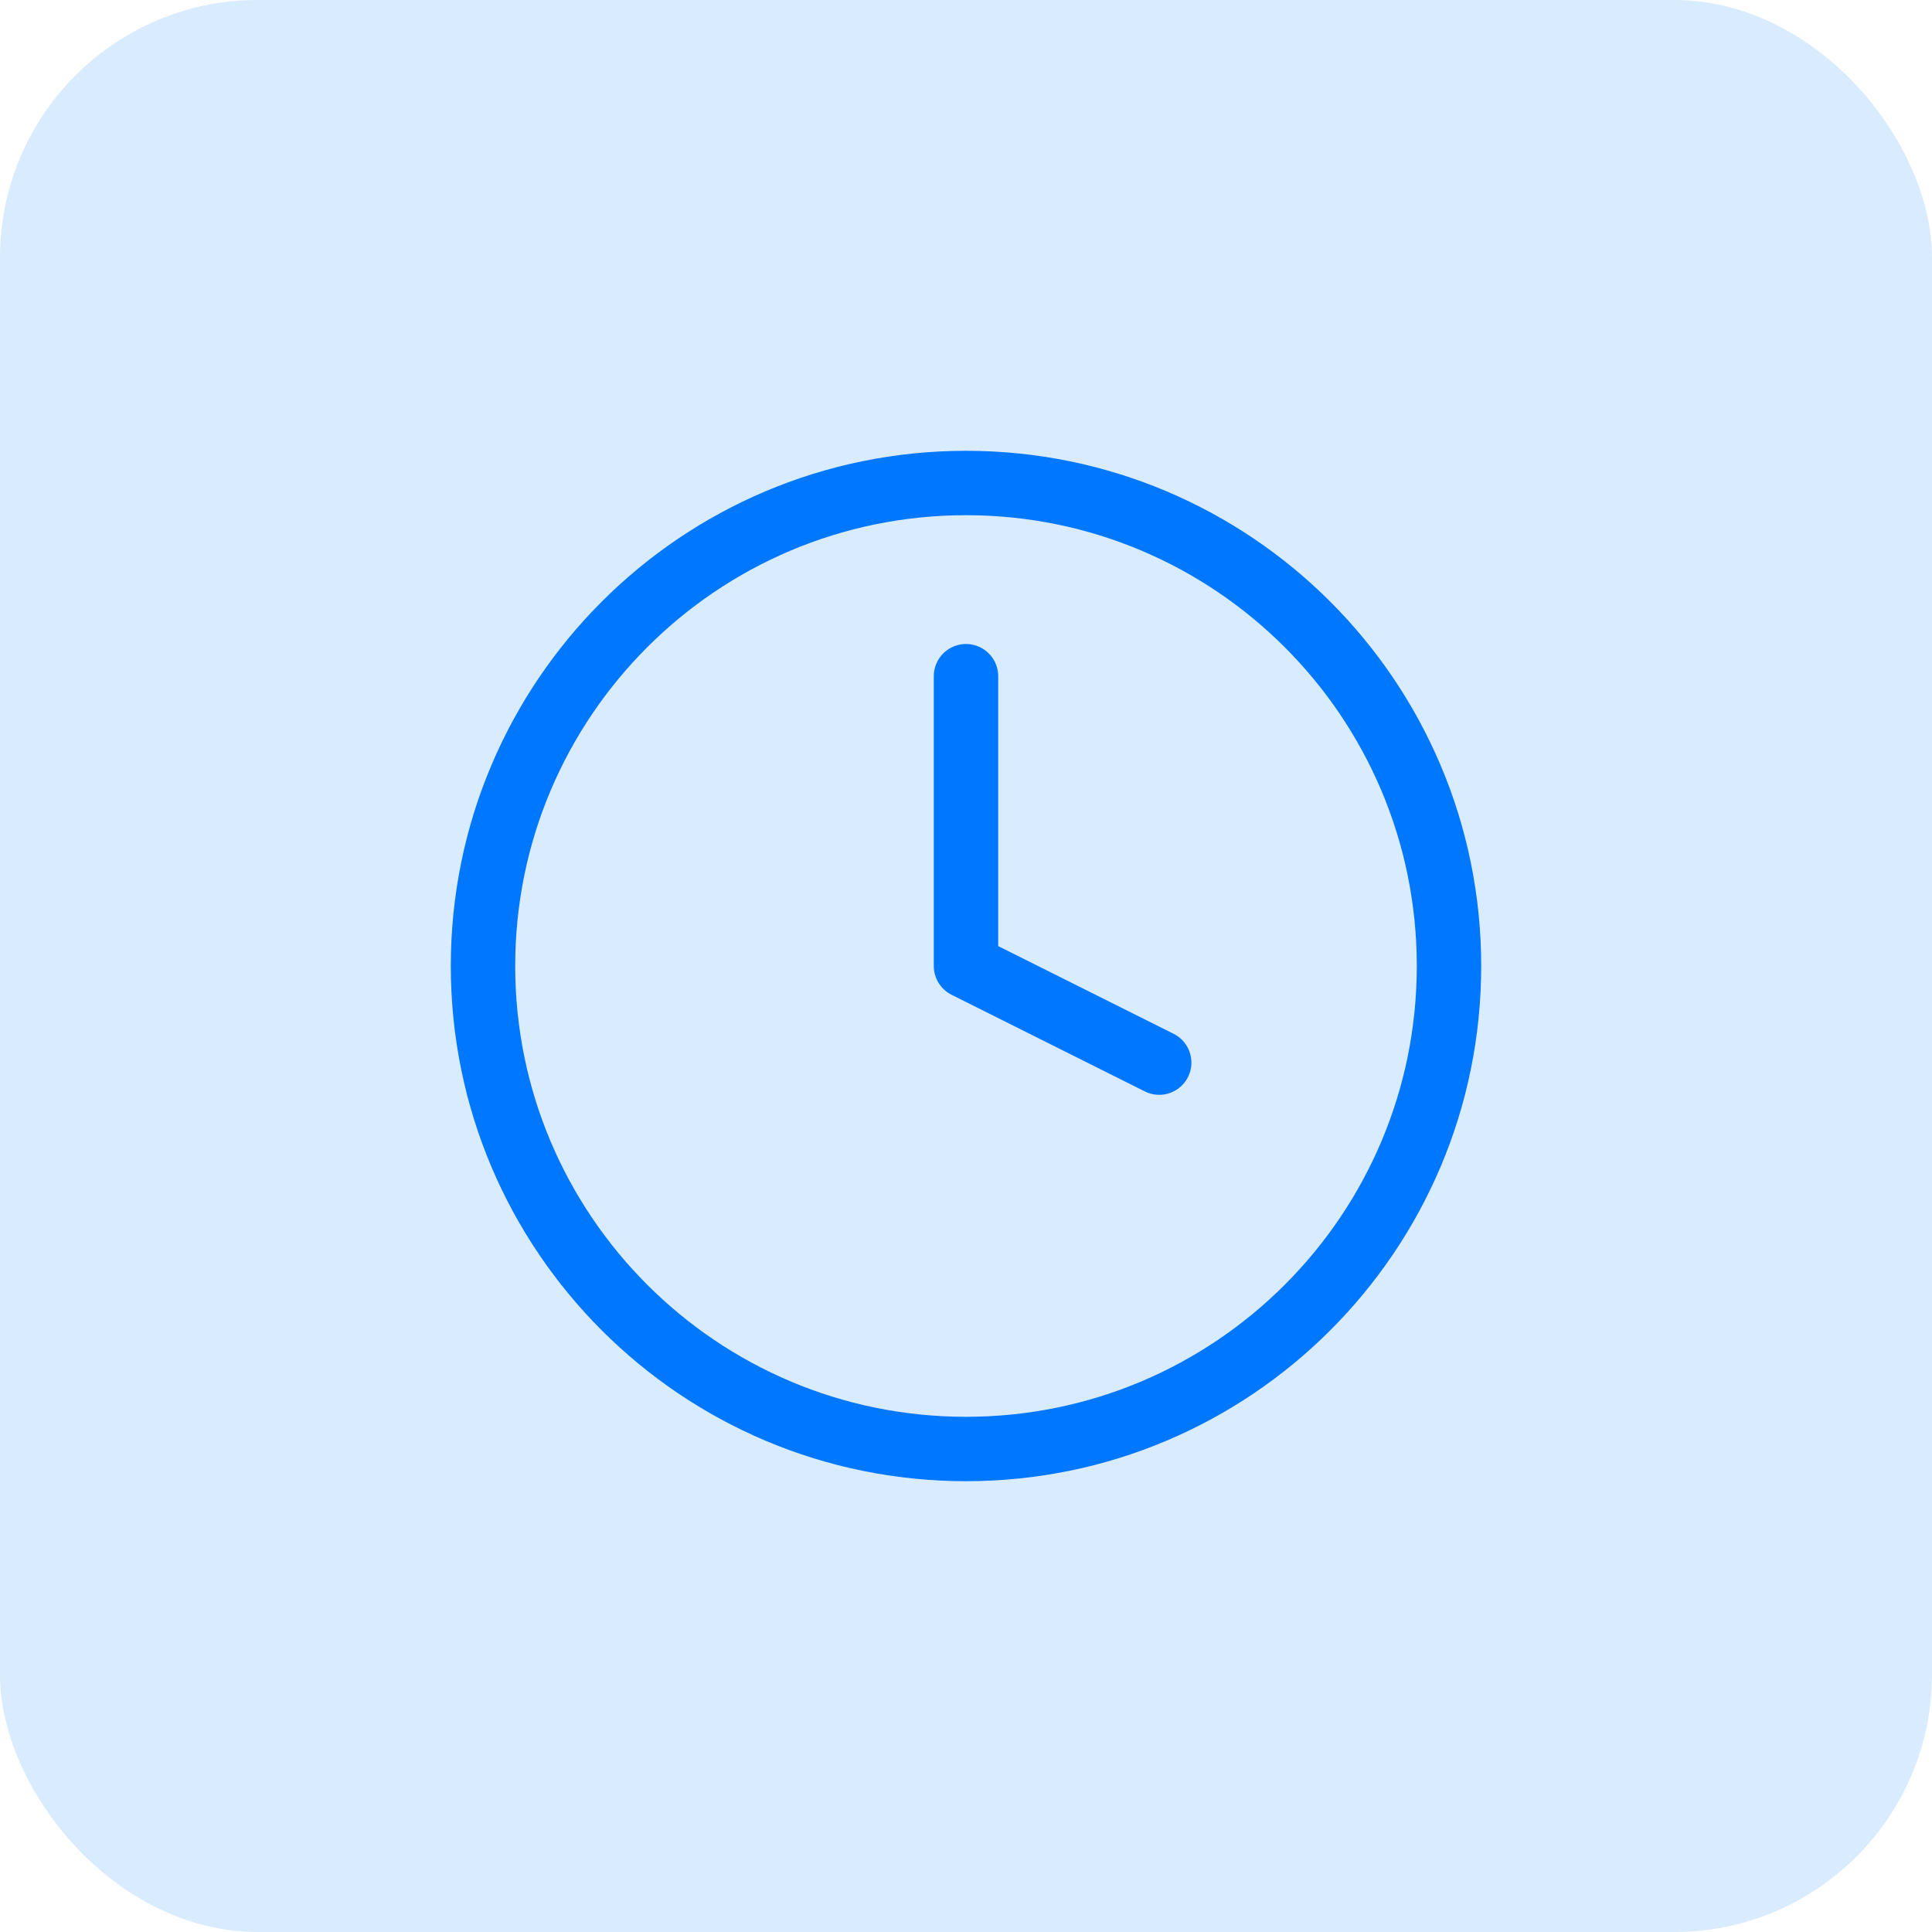
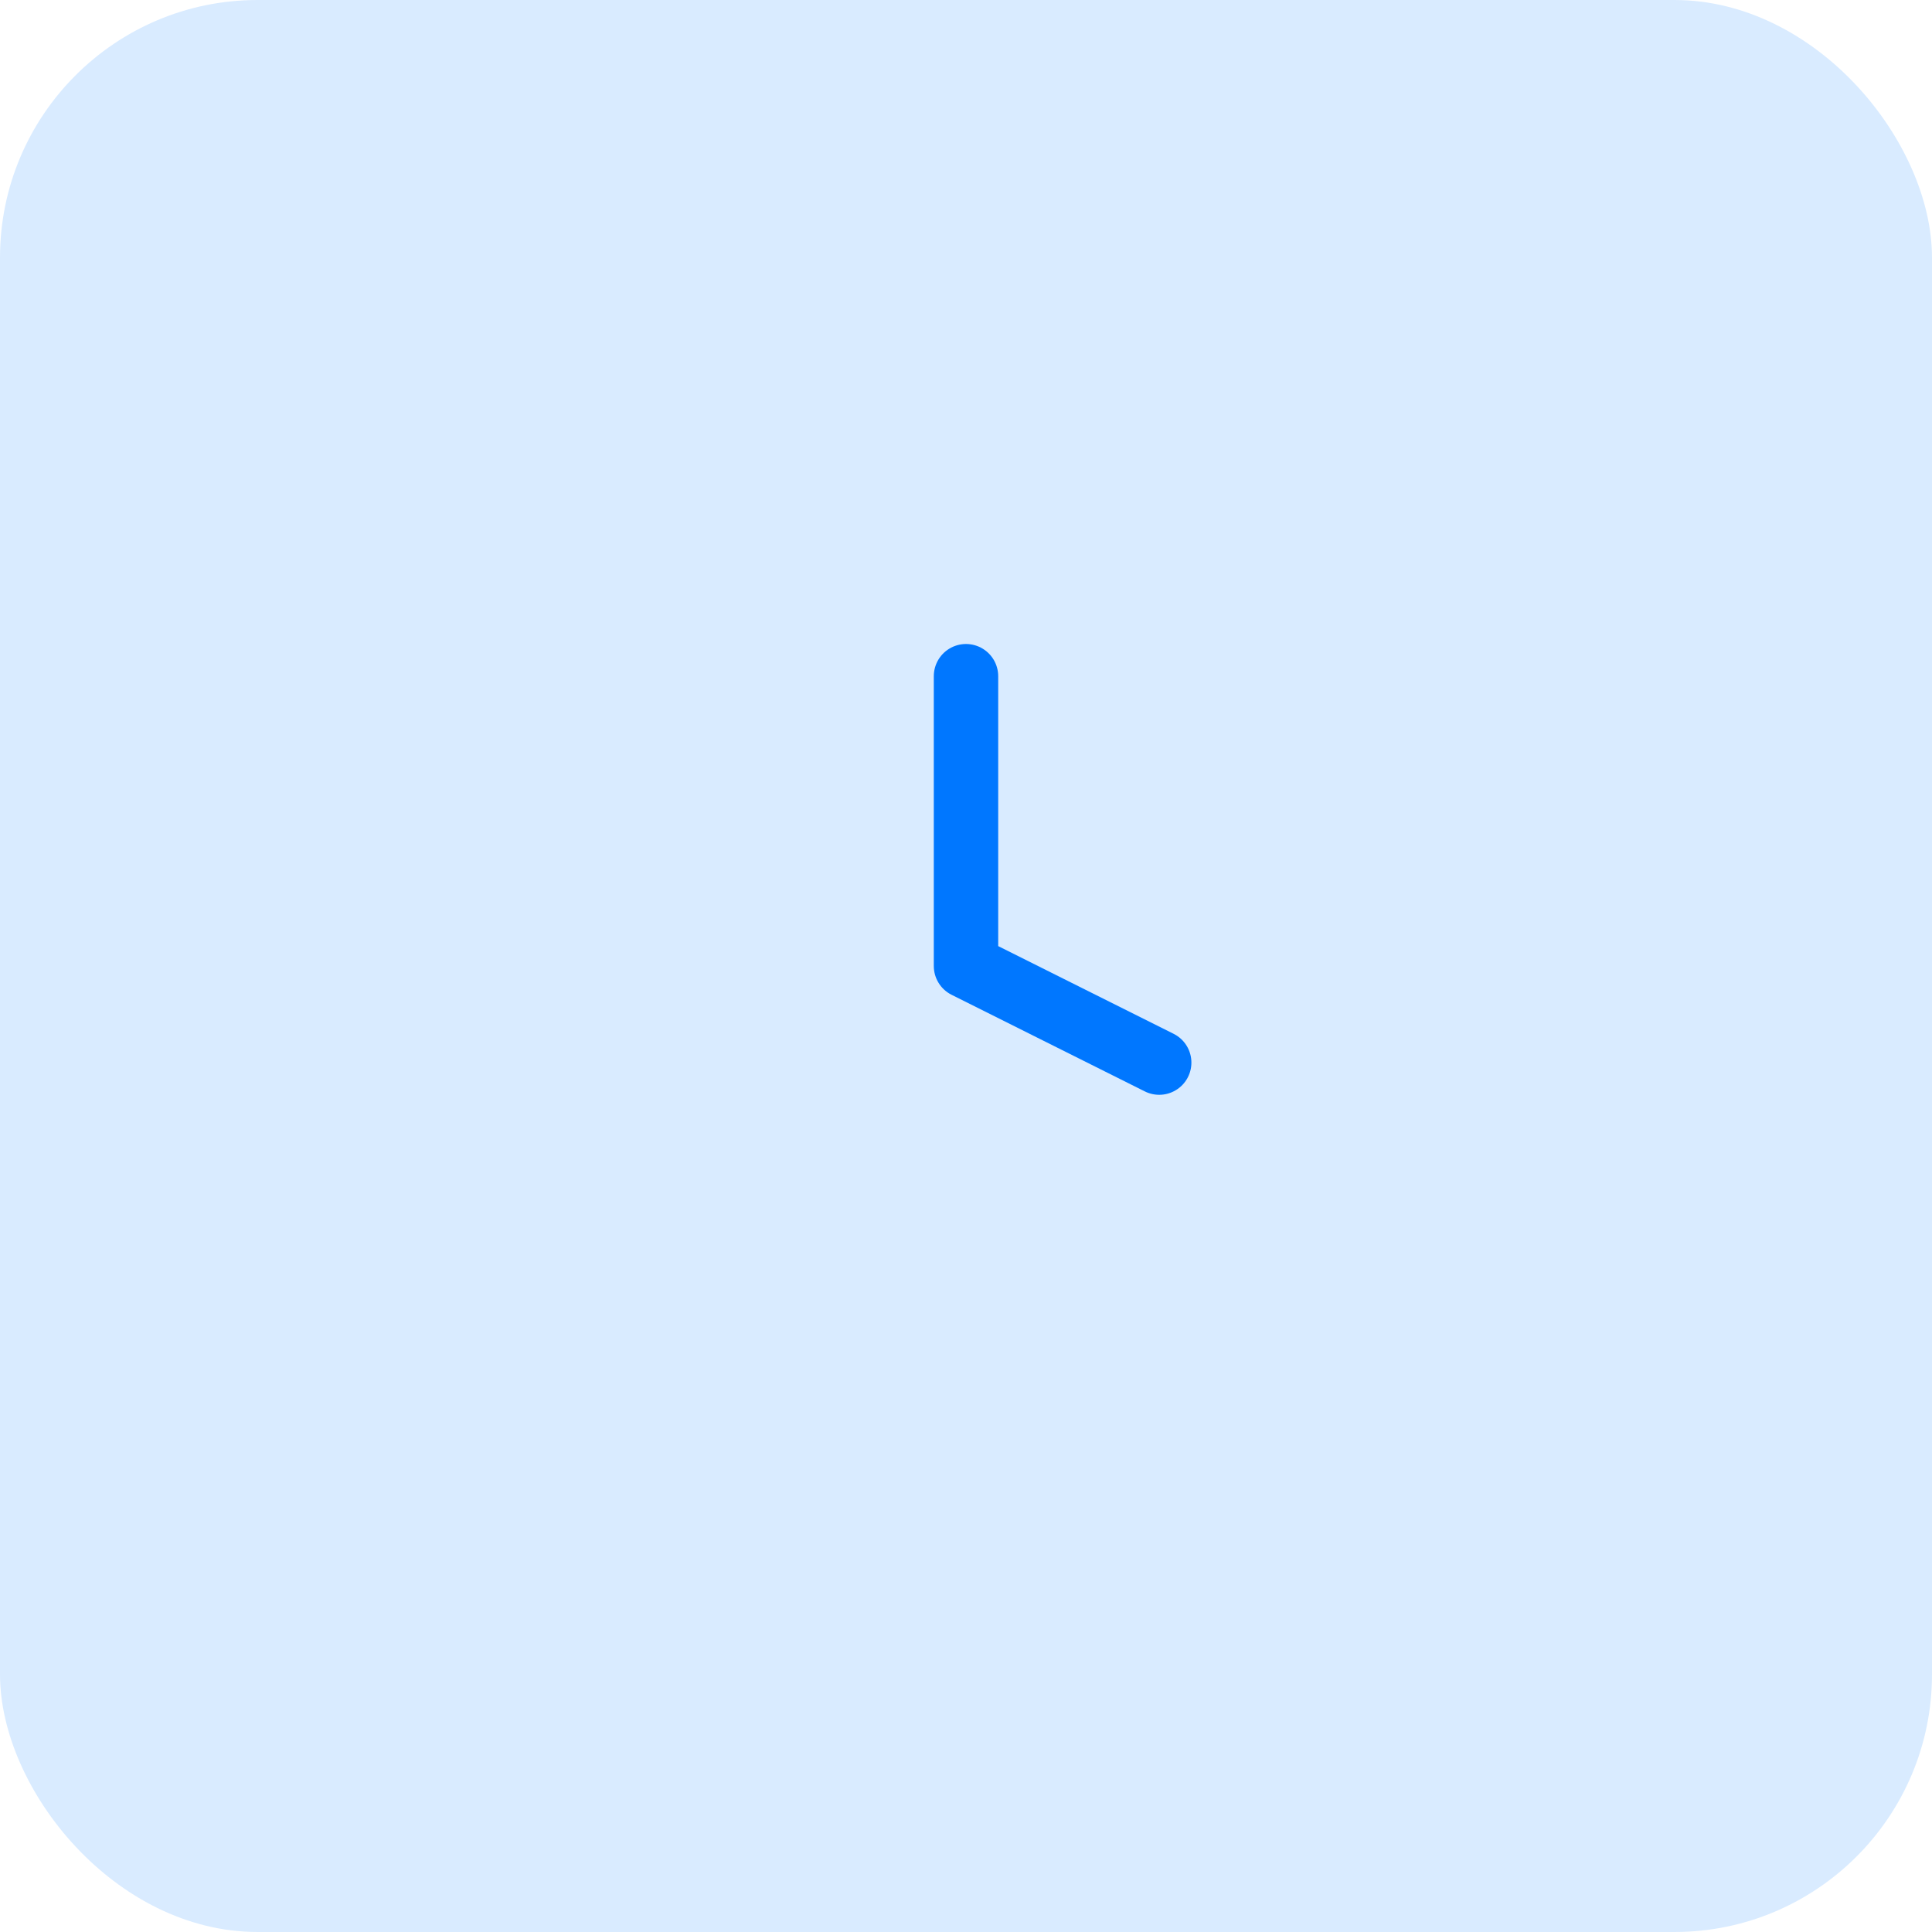
<svg xmlns="http://www.w3.org/2000/svg" width="60" height="60" viewBox="0 0 60 60" fill="none">
  <rect width="60" height="60" rx="8" fill="#D9EBFF" />
-   <path d="M30 45C38.284 45 45 38.284 45 30C45 21.716 38.284 15 30 15C21.716 15 15 21.716 15 30C15 38.284 21.716 45 30 45Z" stroke="#0077FF" stroke-width="2" stroke-linecap="round" stroke-linejoin="round" />
  <path d="M30 21V30L36 33" stroke="#0077FF" stroke-width="2" stroke-linecap="round" stroke-linejoin="round" />
</svg>